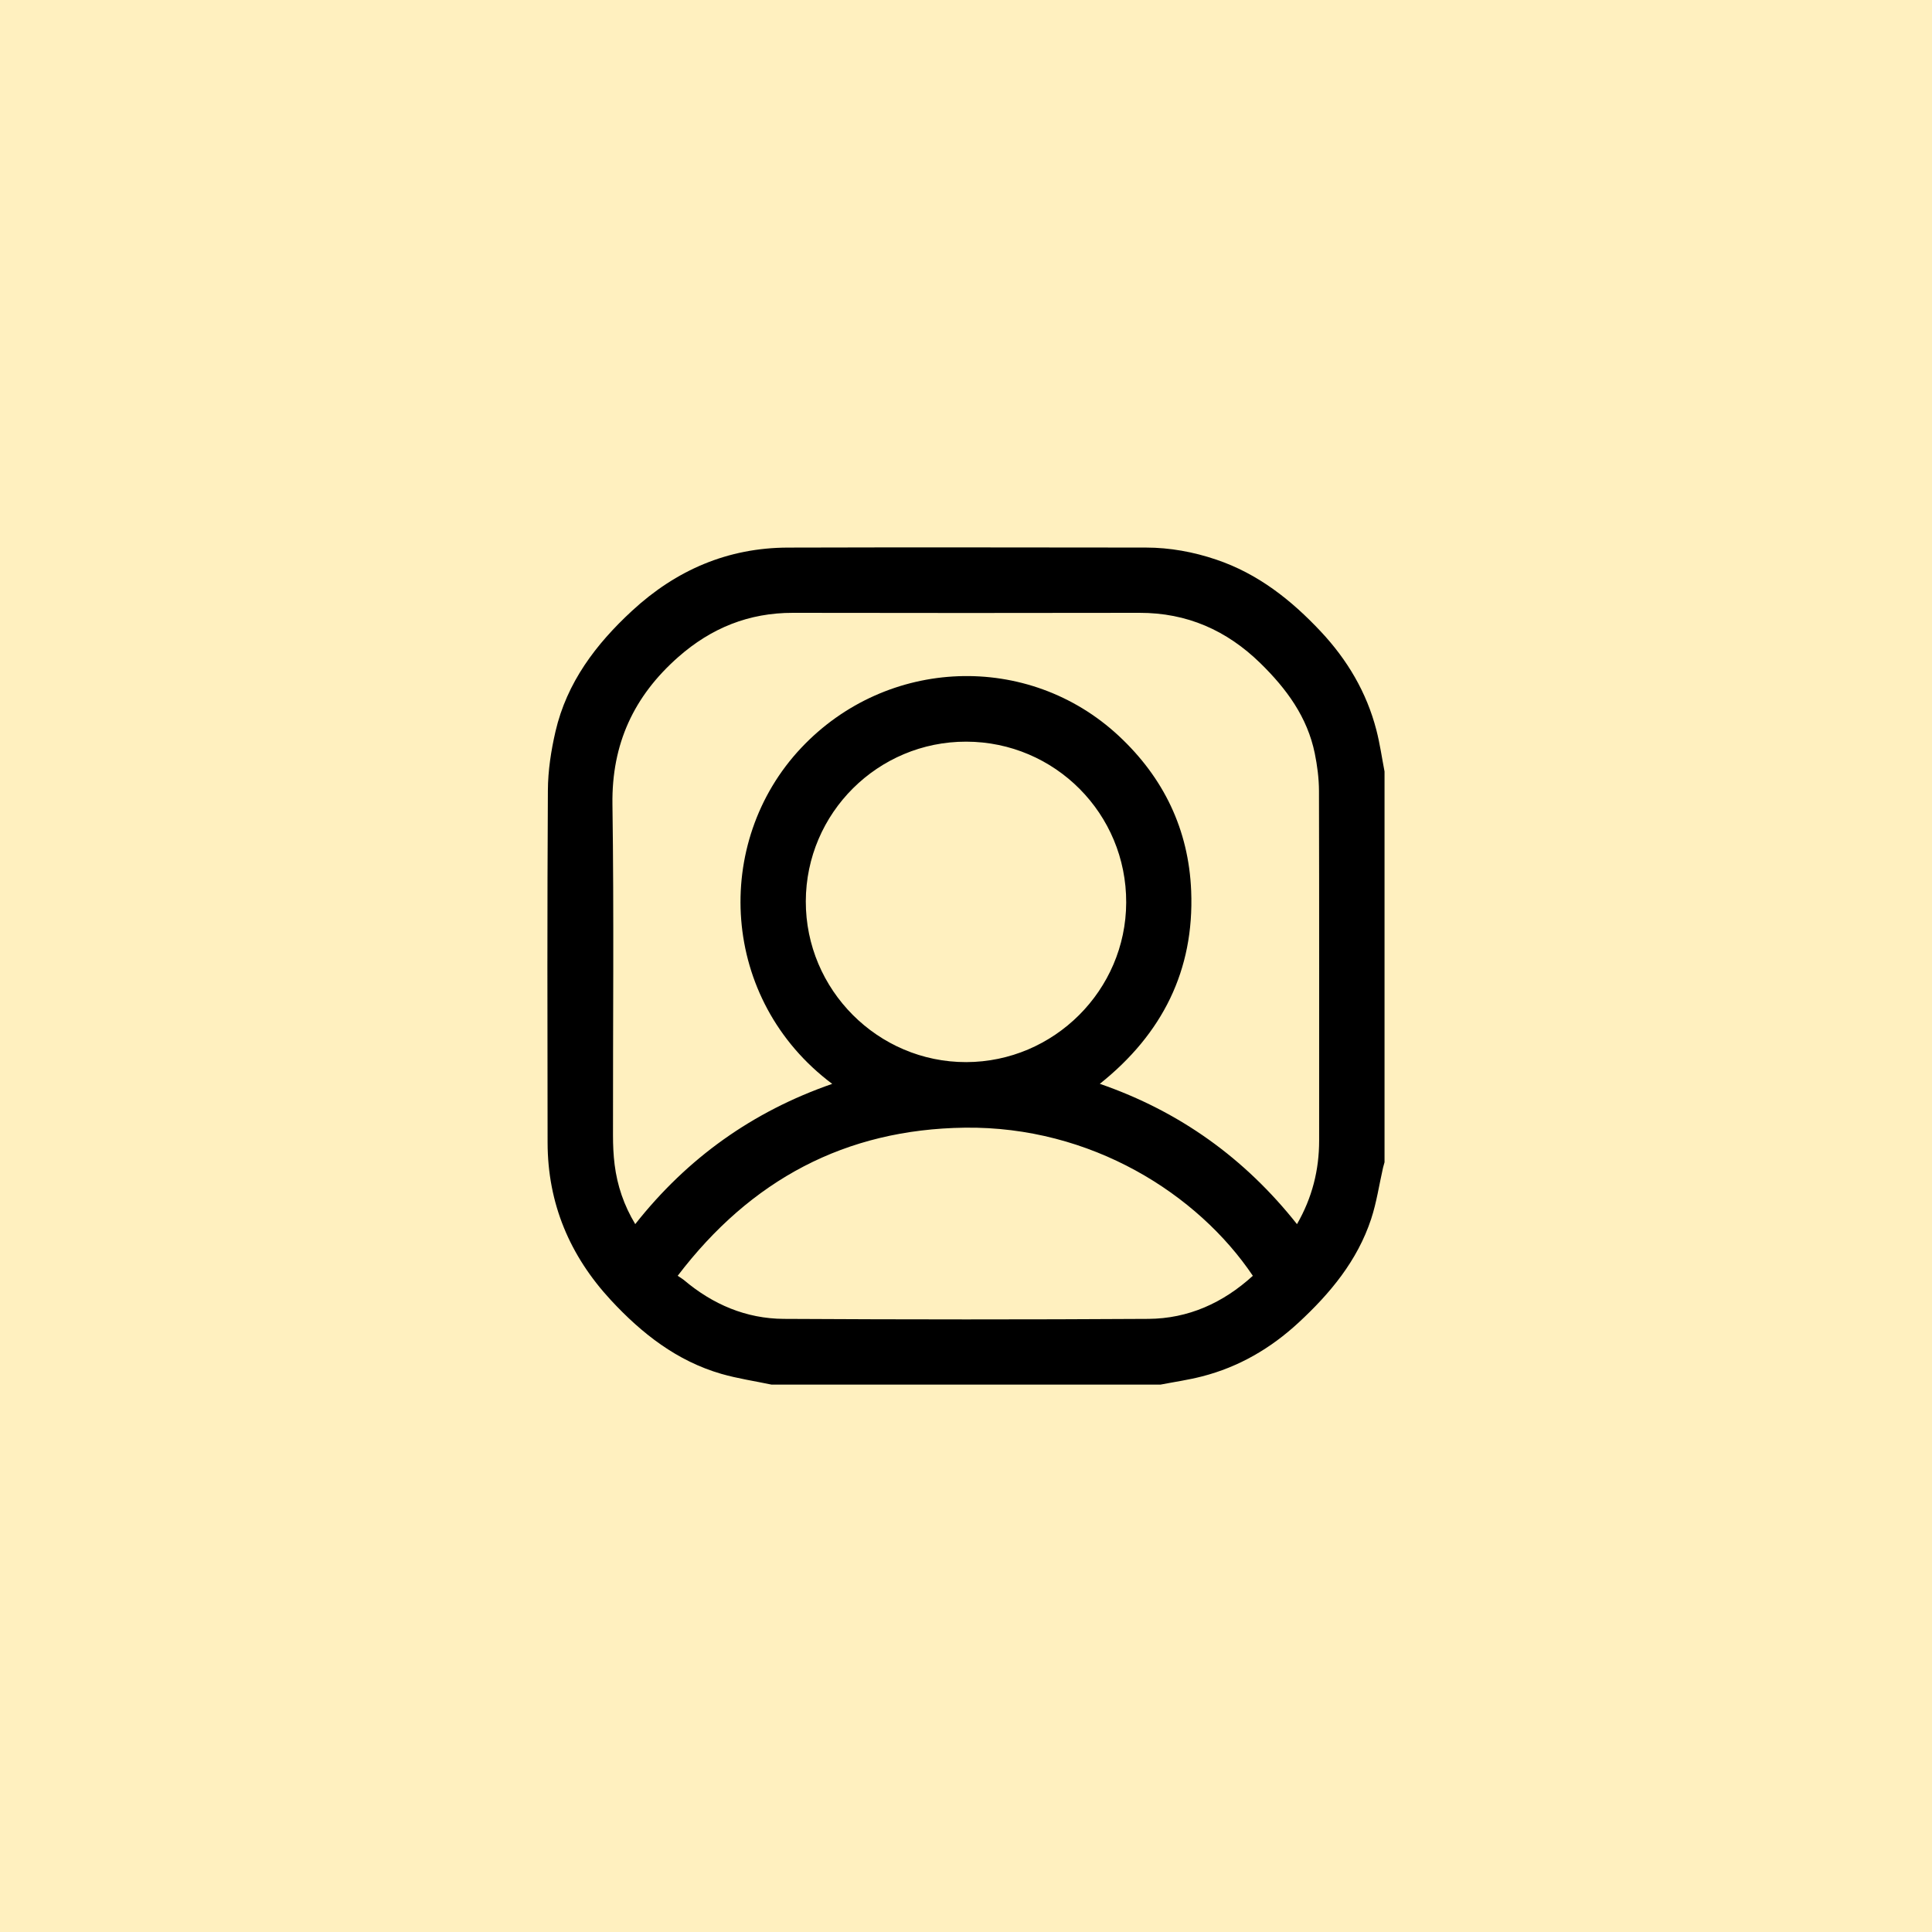
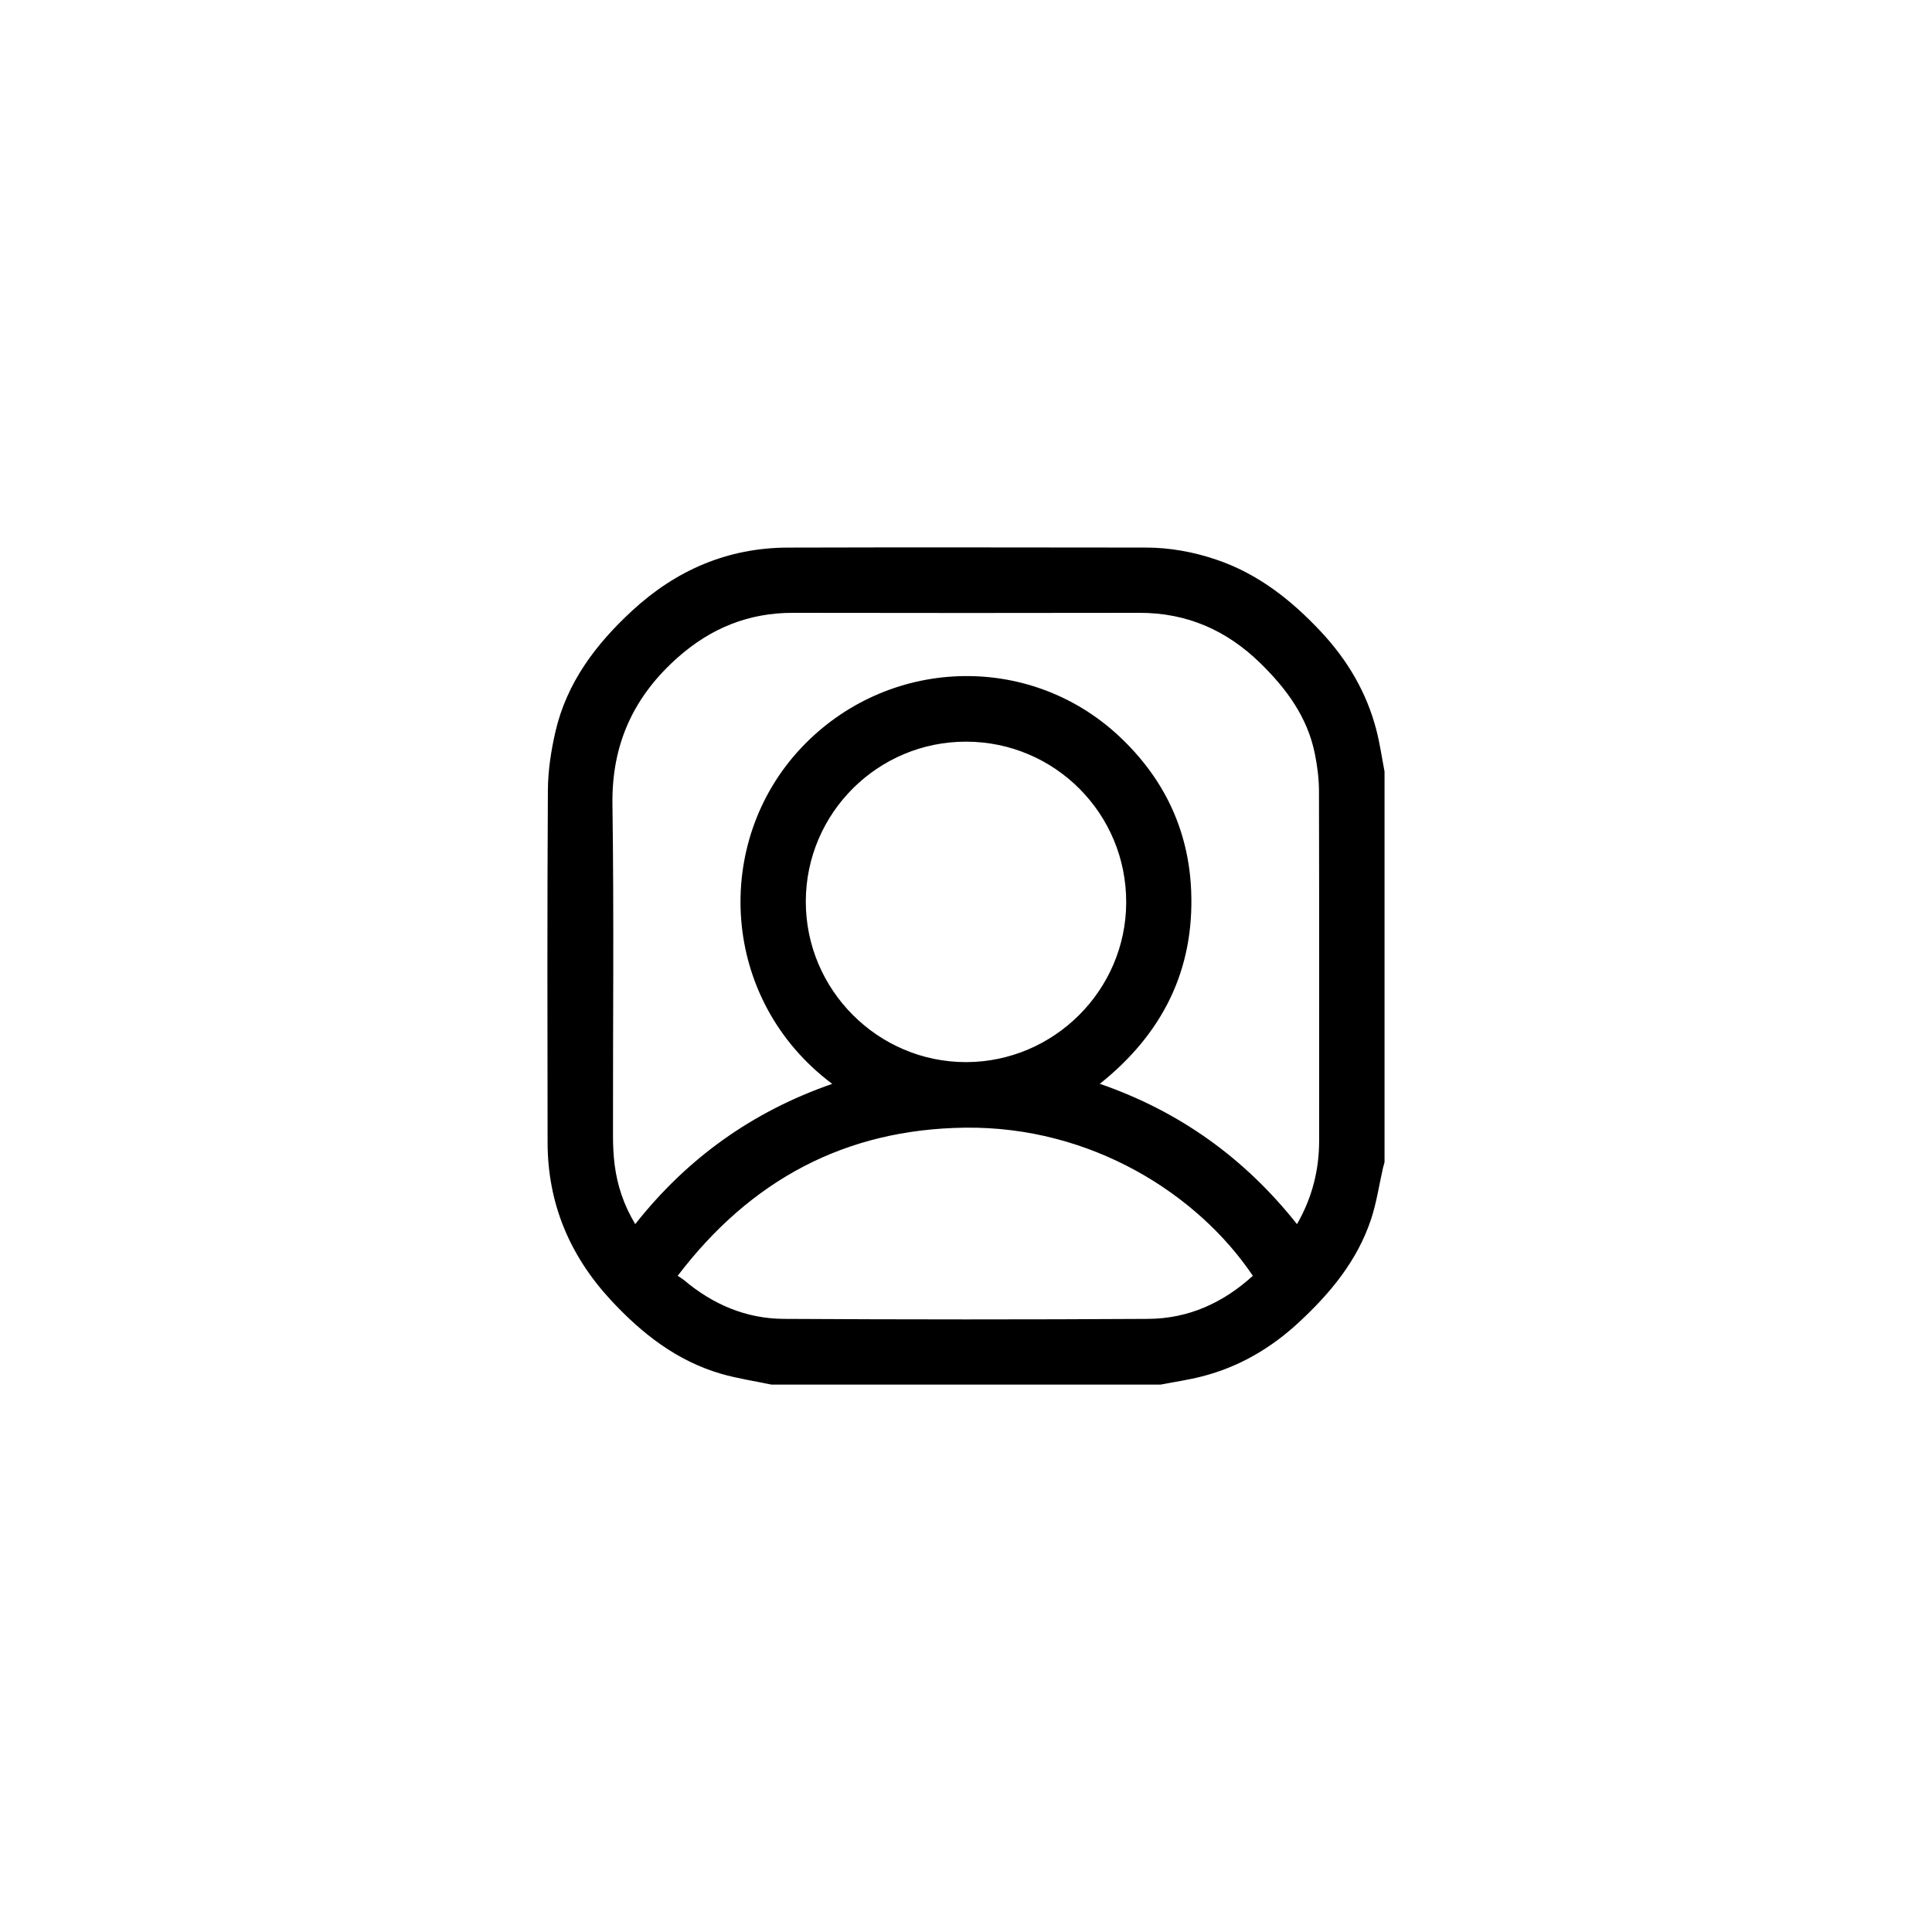
<svg xmlns="http://www.w3.org/2000/svg" width="60" height="60" viewBox="0 0 60 60" fill="none">
-   <rect width="60" height="60" fill="#FFF0BF" />
  <path d="M42.998 23.958V36.094C42.983 36.15 42.965 36.205 42.952 36.261C42.831 36.794 42.752 37.341 42.582 37.857C42.155 39.151 41.312 40.166 40.326 41.077C39.461 41.877 38.472 42.453 37.329 42.746C36.906 42.855 36.472 42.917 36.042 43H23.959C23.44 42.891 22.912 42.813 22.403 42.667C21.02 42.267 19.931 41.413 18.968 40.373C17.691 38.992 17.009 37.372 17.006 35.484C17 31.838 16.993 28.192 17.015 24.546C17.018 23.935 17.113 23.313 17.251 22.717C17.604 21.196 18.504 20.006 19.633 18.965C21.002 17.702 22.603 17.011 24.471 17.006C28.176 16.995 31.881 17.002 35.585 17.005C36.335 17.006 37.065 17.14 37.774 17.38C39.067 17.817 40.098 18.631 41.019 19.613C41.844 20.494 42.441 21.5 42.744 22.67C42.854 23.094 42.915 23.529 42.998 23.959V23.958ZM25.844 33.66C22.361 31.051 22.113 26.161 24.885 23.223C27.544 20.405 31.936 20.238 34.746 22.855C36.14 24.154 36.917 25.767 36.993 27.671C37.092 30.132 36.098 32.111 34.156 33.659C36.635 34.516 38.659 35.971 40.279 38.017C40.753 37.193 40.967 36.335 40.967 35.421C40.967 31.799 40.971 28.176 40.962 24.555C40.96 24.169 40.909 23.777 40.832 23.399C40.602 22.269 39.953 21.39 39.144 20.598C38.095 19.573 36.863 19.03 35.388 19.032C31.8 19.038 28.212 19.039 24.625 19.032C23.257 19.03 22.09 19.502 21.068 20.401C19.684 21.619 18.994 23.103 19.02 24.978C19.069 28.405 19.033 31.832 19.037 35.26C19.037 35.564 19.05 35.87 19.088 36.171C19.17 36.82 19.375 37.43 19.728 38.016C21.349 35.961 23.379 34.516 25.844 33.661V33.66ZM38.908 39.621C37.202 37.084 33.888 34.971 29.962 35.021C26.254 35.07 23.318 36.638 21.046 39.621C21.128 39.676 21.187 39.709 21.238 39.751C22.135 40.51 23.172 40.953 24.343 40.959C28.116 40.98 31.89 40.982 35.663 40.959C36.899 40.951 37.979 40.468 38.908 39.621ZM30.008 23.033C27.265 23.028 25.032 25.25 25.025 27.991C25.019 30.739 27.264 32.989 30.006 32.985C32.732 32.979 34.966 30.753 34.975 28.031C34.986 25.274 32.763 23.038 30.008 23.033V23.033Z" fill="black" />
</svg>